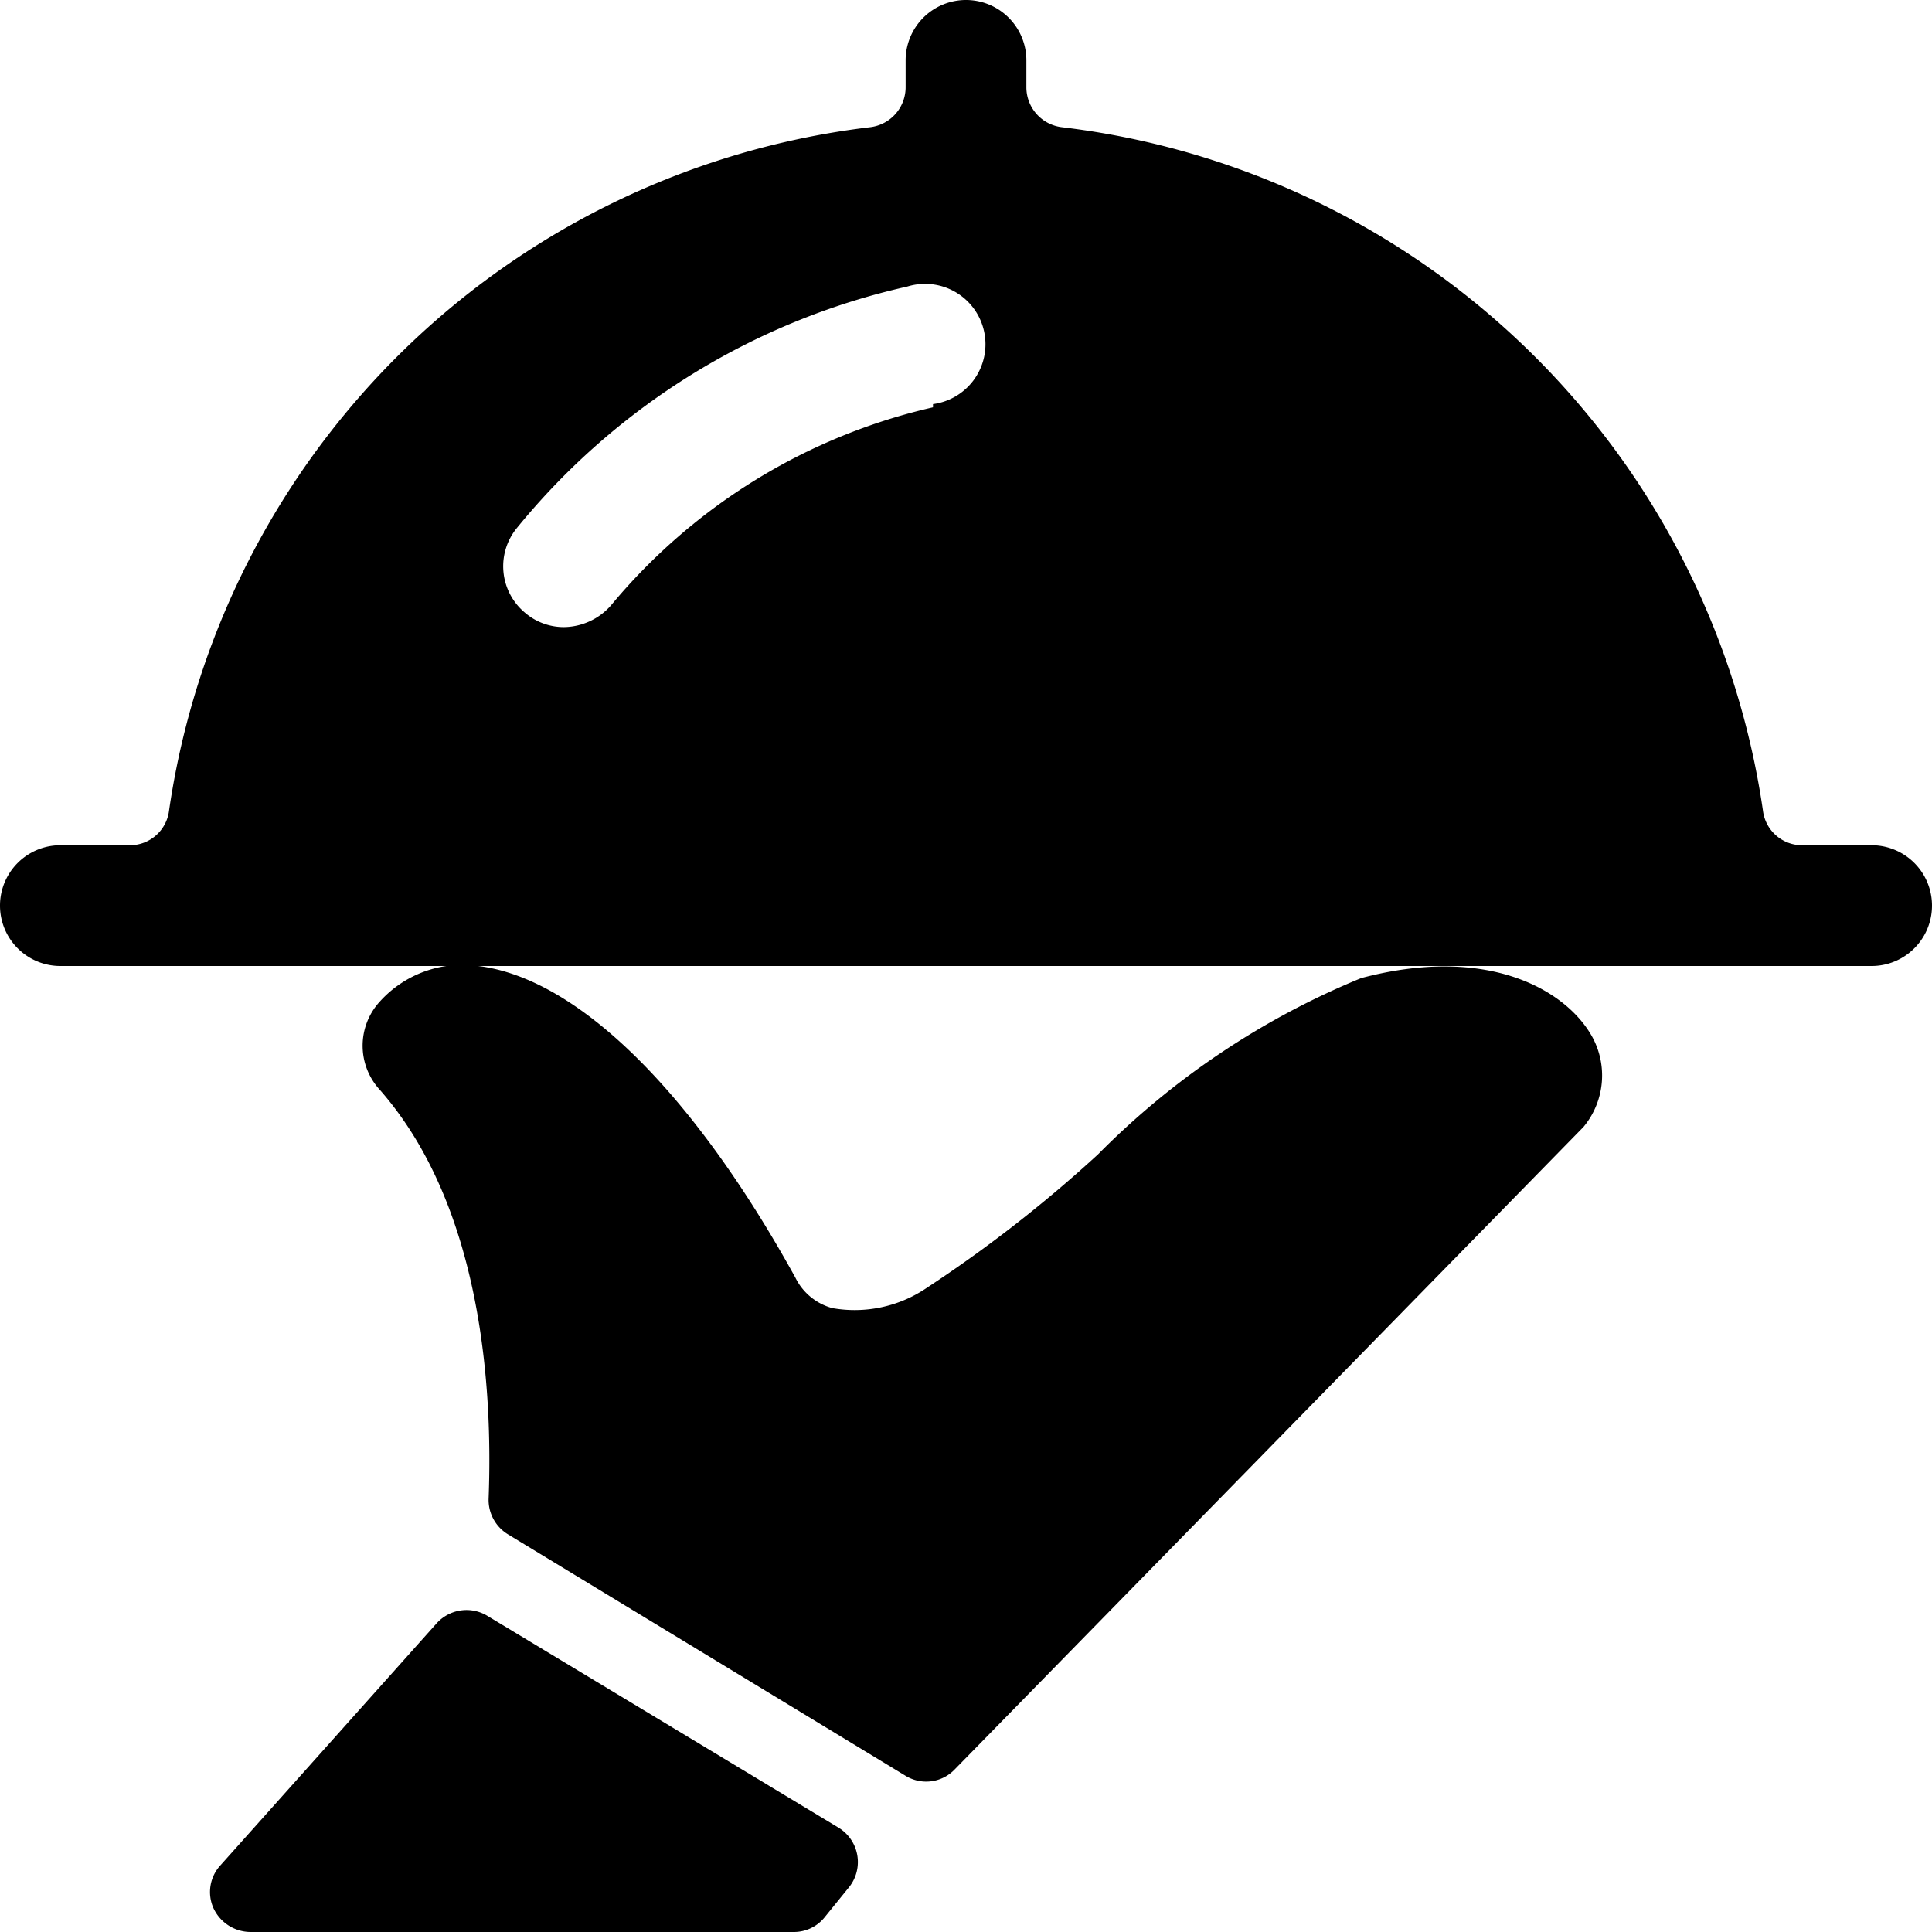
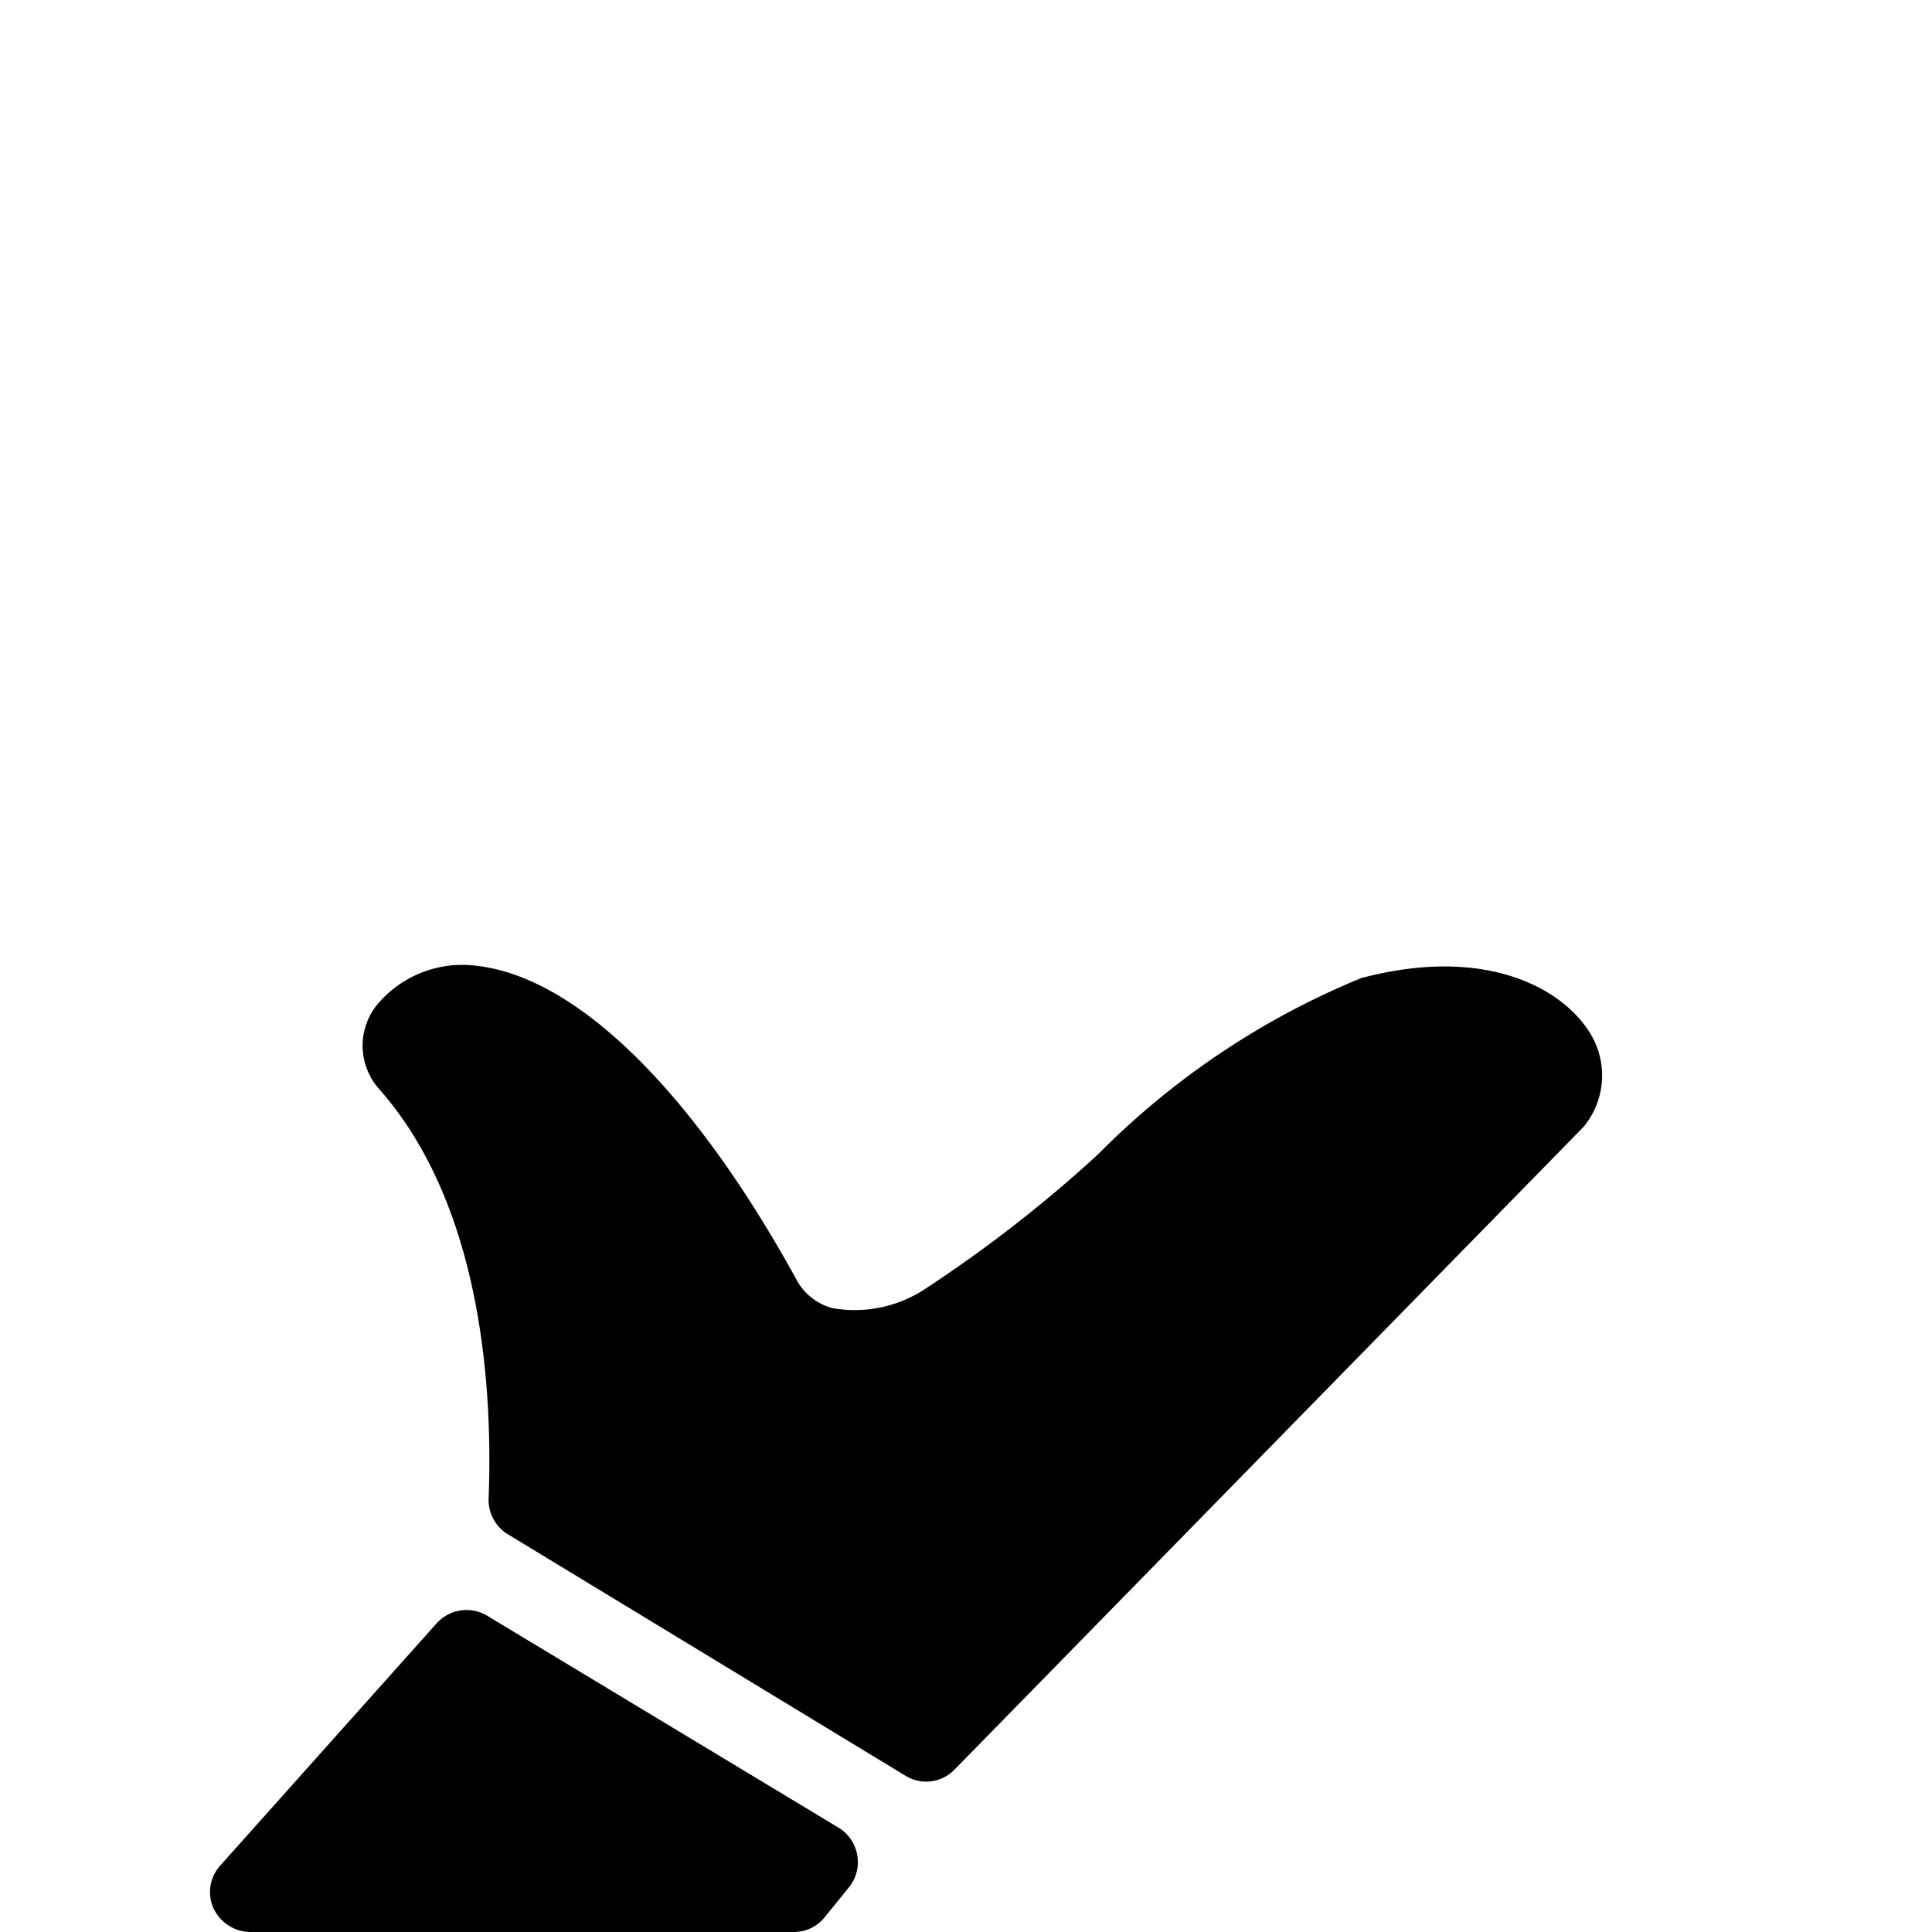
<svg xmlns="http://www.w3.org/2000/svg" viewBox="0 0 24 24">
  <g>
-     <path d="M23.25 10.5h-0.86a0.49 0.49 0 0 1 -0.49 -0.43 10 10 0 0 0 -8.71 -8.49 0.5 0.5 0 0 1 -0.44 -0.5V0.75a0.75 0.75 0 0 0 -1.5 0v0.33a0.5 0.5 0 0 1 -0.44 0.5 10 10 0 0 0 -8.71 8.49 0.49 0.49 0 0 1 -0.49 0.43H0.75a0.75 0.75 0 0 0 0 1.5h22.5a0.75 0.75 0 0 0 0 -1.5ZM11.59 5.06a7.32 7.32 0 0 0 -4 2.46 0.79 0.79 0 0 1 -0.59 0.27 0.74 0.74 0 0 1 -0.48 -0.18 0.75 0.75 0 0 1 -0.1 -1.05 8.72 8.72 0 0 1 4.85 -3 0.75 0.75 0 1 1 0.32 1.46Z" fill="#000000" stroke-width="1" />
    <path d="m10.41 22.7 -4.36 -2.63a0.5 0.5 0 0 0 -0.63 0.1l-2.68 3a0.49 0.49 0 0 0 -0.09 0.53 0.51 0.51 0 0 0 0.46 0.3h6.75a0.49 0.49 0 0 0 0.39 -0.19l0.3 -0.37a0.5 0.5 0 0 0 -0.14 -0.74Z" fill="#000000" stroke-width="1" />
    <path d="M16.91 12.15a9.86 9.86 0 0 0 -3.27 2.19A16.79 16.79 0 0 1 11.51 16a1.59 1.59 0 0 1 -1.17 0.25 0.72 0.72 0 0 1 -0.46 -0.38C8.6 13.55 7.17 12.15 5.94 12a1.38 1.38 0 0 0 -1.22 0.44 0.81 0.81 0 0 0 0 1.1C6 15 6.12 17.29 6.07 18.61a0.5 0.5 0 0 0 0.24 0.45l4.94 3a0.49 0.49 0 0 0 0.61 -0.08L19.67 14a1 1 0 0 0 0.08 -1.17c-0.34 -0.55 -1.29 -1.09 -2.84 -0.68Z" fill="#000000" stroke-width="1" />
  </g>
</svg>